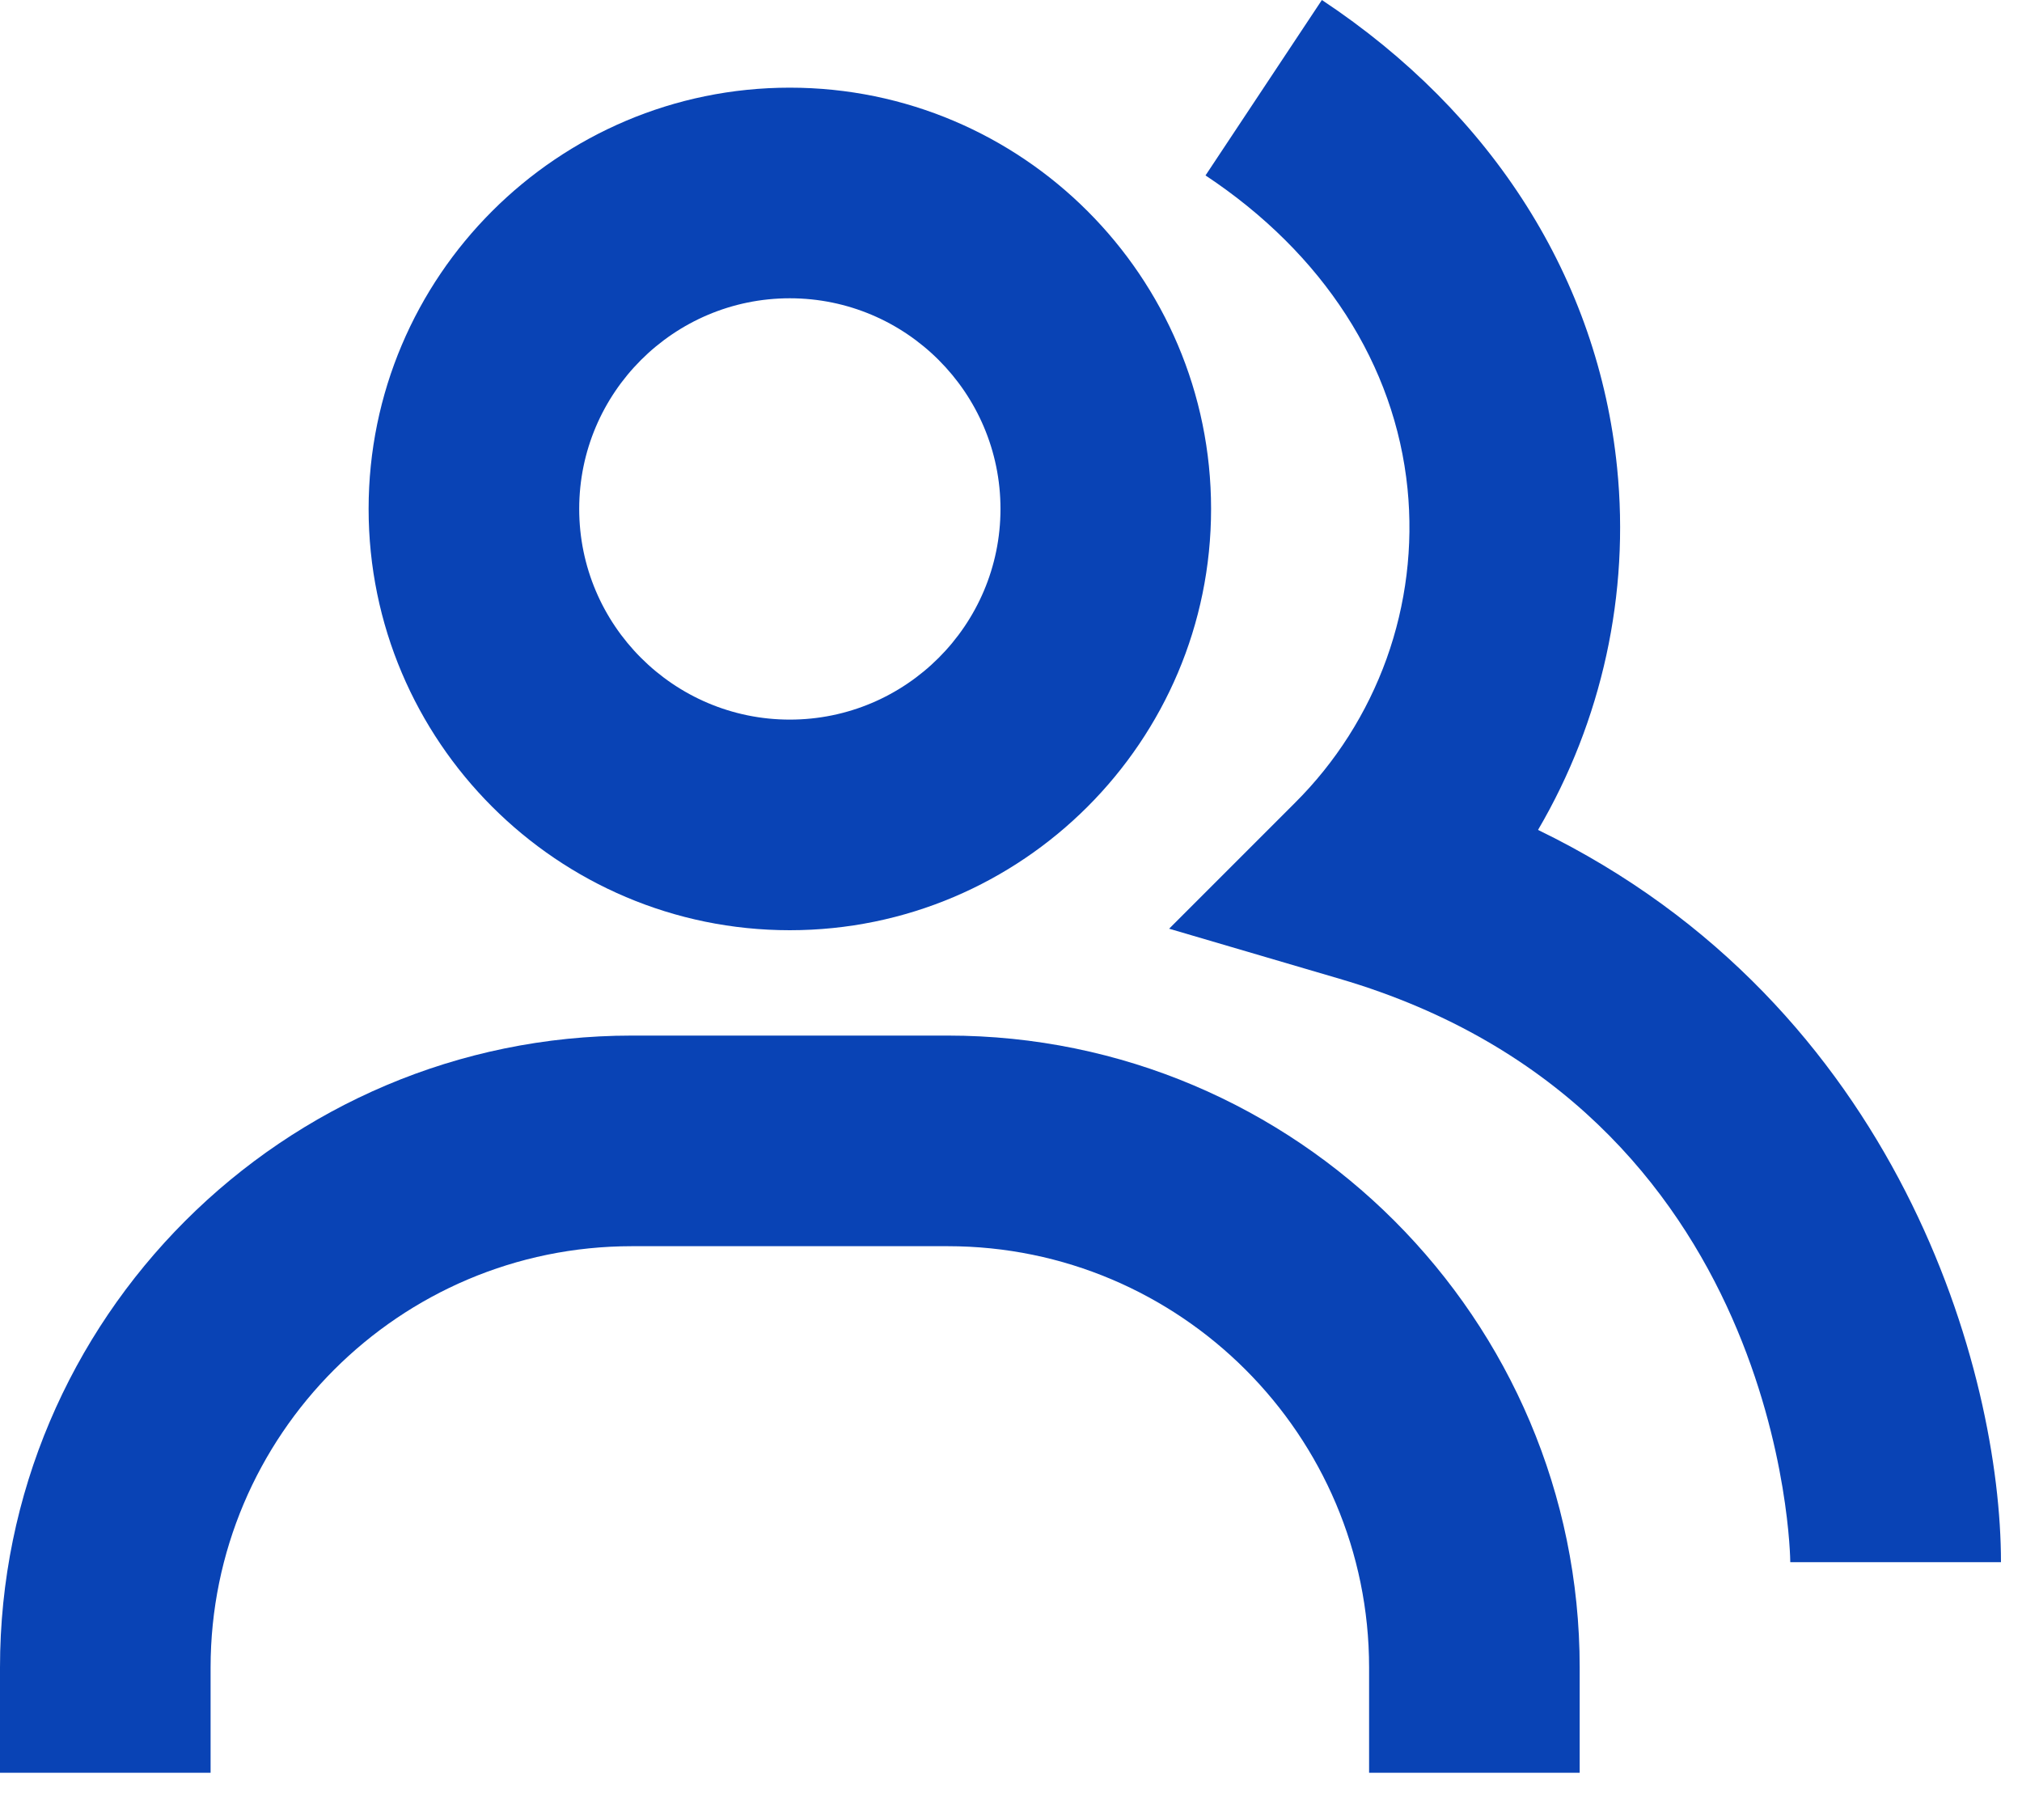
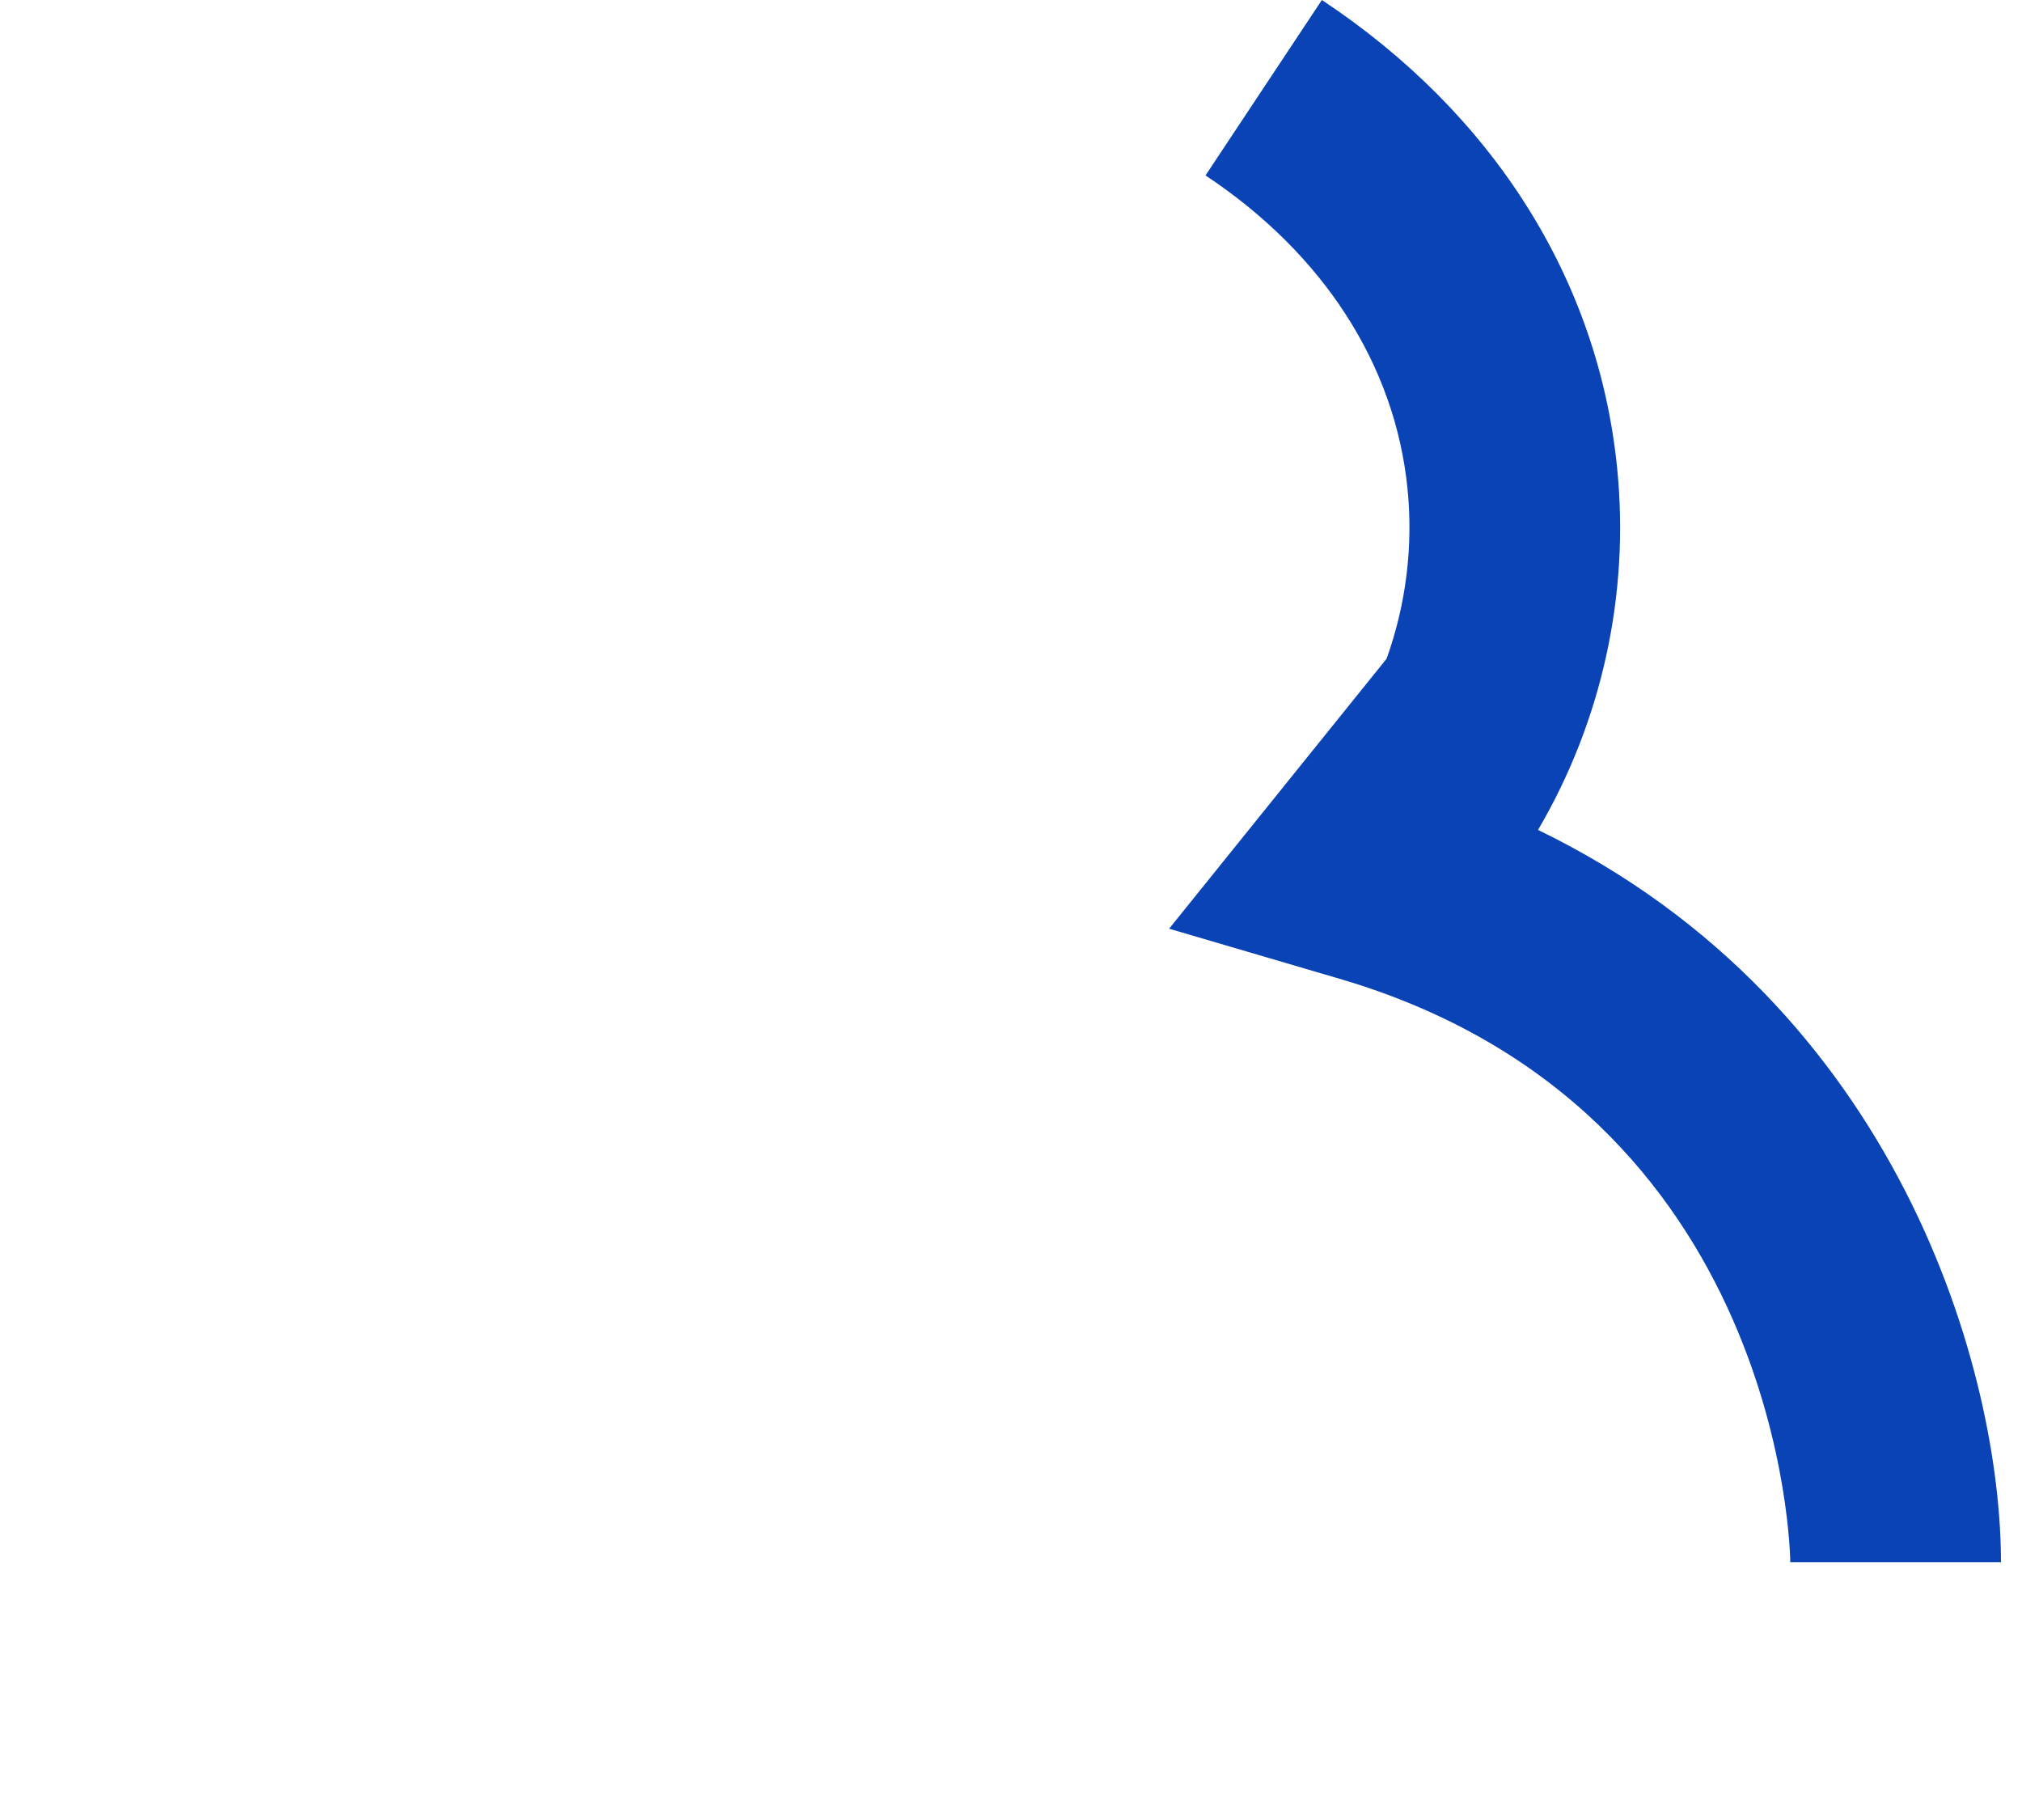
<svg xmlns="http://www.w3.org/2000/svg" width="20" height="18" viewBox="0 0 20 18" fill="none">
-   <path d="M15.213 8.208C15.847 7.127 16.121 5.872 15.995 4.625C15.808 2.767 14.771 1.124 13.075 0L11.924 1.735C13.09 2.508 13.799 3.609 13.922 4.833C13.979 5.402 13.908 5.977 13.715 6.515C13.521 7.053 13.211 7.541 12.805 7.944L11.564 9.185L13.249 9.68C17.657 10.972 17.708 15.405 17.708 15.45H19.792C19.792 13.586 18.796 9.945 15.213 8.208Z" fill="#0943B5" />
-   <path d="M7.812 9.2C10.11 9.2 11.979 7.331 11.979 5.033C11.979 2.735 10.11 0.867 7.812 0.867C5.515 0.867 3.646 2.735 3.646 5.033C3.646 7.331 5.515 9.2 7.812 9.2ZM7.812 2.95C8.961 2.95 9.896 3.884 9.896 5.033C9.896 6.182 8.961 7.117 7.812 7.117C6.664 7.117 5.729 6.182 5.729 5.033C5.729 3.884 6.664 2.95 7.812 2.95ZM9.375 10.242H6.25C2.803 10.242 0 13.045 0 16.492L0 17.533H2.083V16.492C2.083 14.194 3.952 12.325 6.25 12.325H9.375C11.673 12.325 13.542 14.194 13.542 16.492V17.533H15.625V16.492C15.625 13.045 12.822 10.242 9.375 10.242Z" fill="#0943B5" />
+   <path d="M15.213 8.208C15.847 7.127 16.121 5.872 15.995 4.625C15.808 2.767 14.771 1.124 13.075 0L11.924 1.735C13.09 2.508 13.799 3.609 13.922 4.833C13.979 5.402 13.908 5.977 13.715 6.515L11.564 9.185L13.249 9.68C17.657 10.972 17.708 15.405 17.708 15.45H19.792C19.792 13.586 18.796 9.945 15.213 8.208Z" fill="#0943B5" />
</svg>